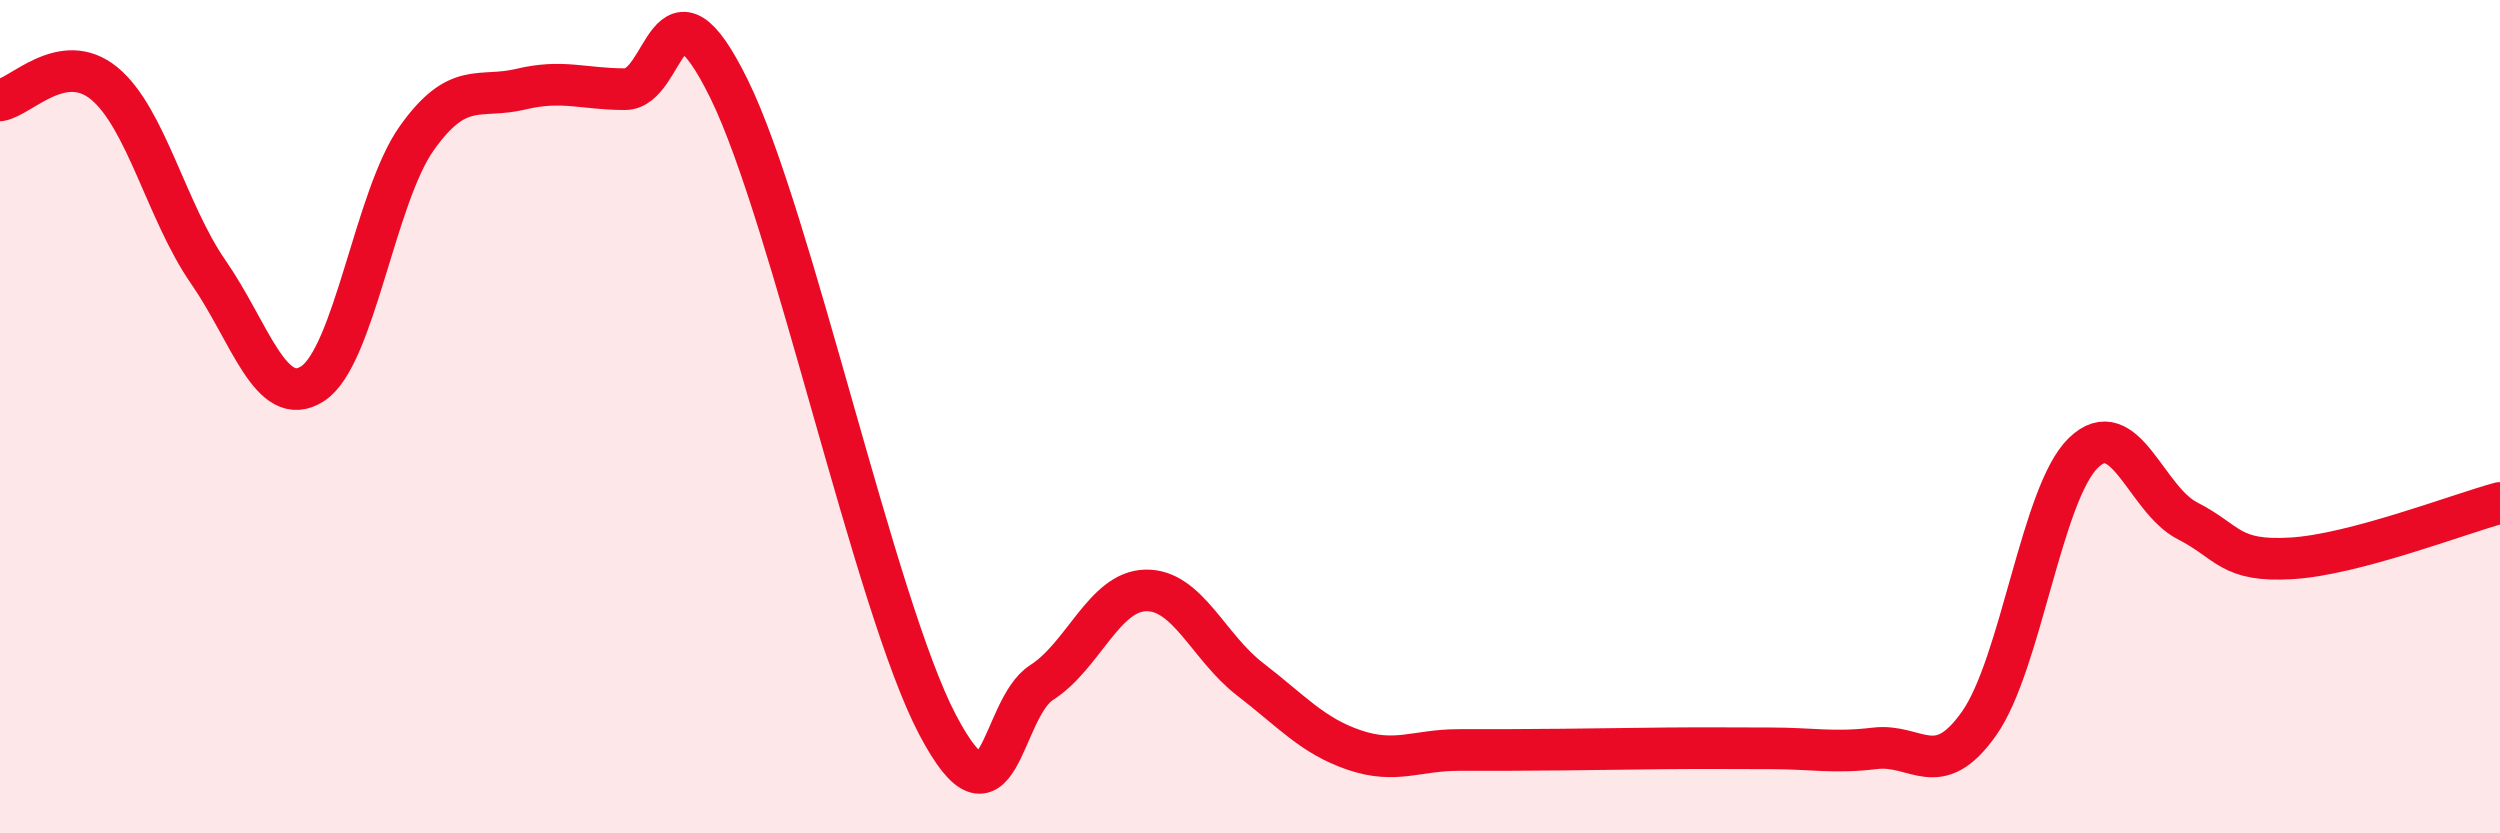
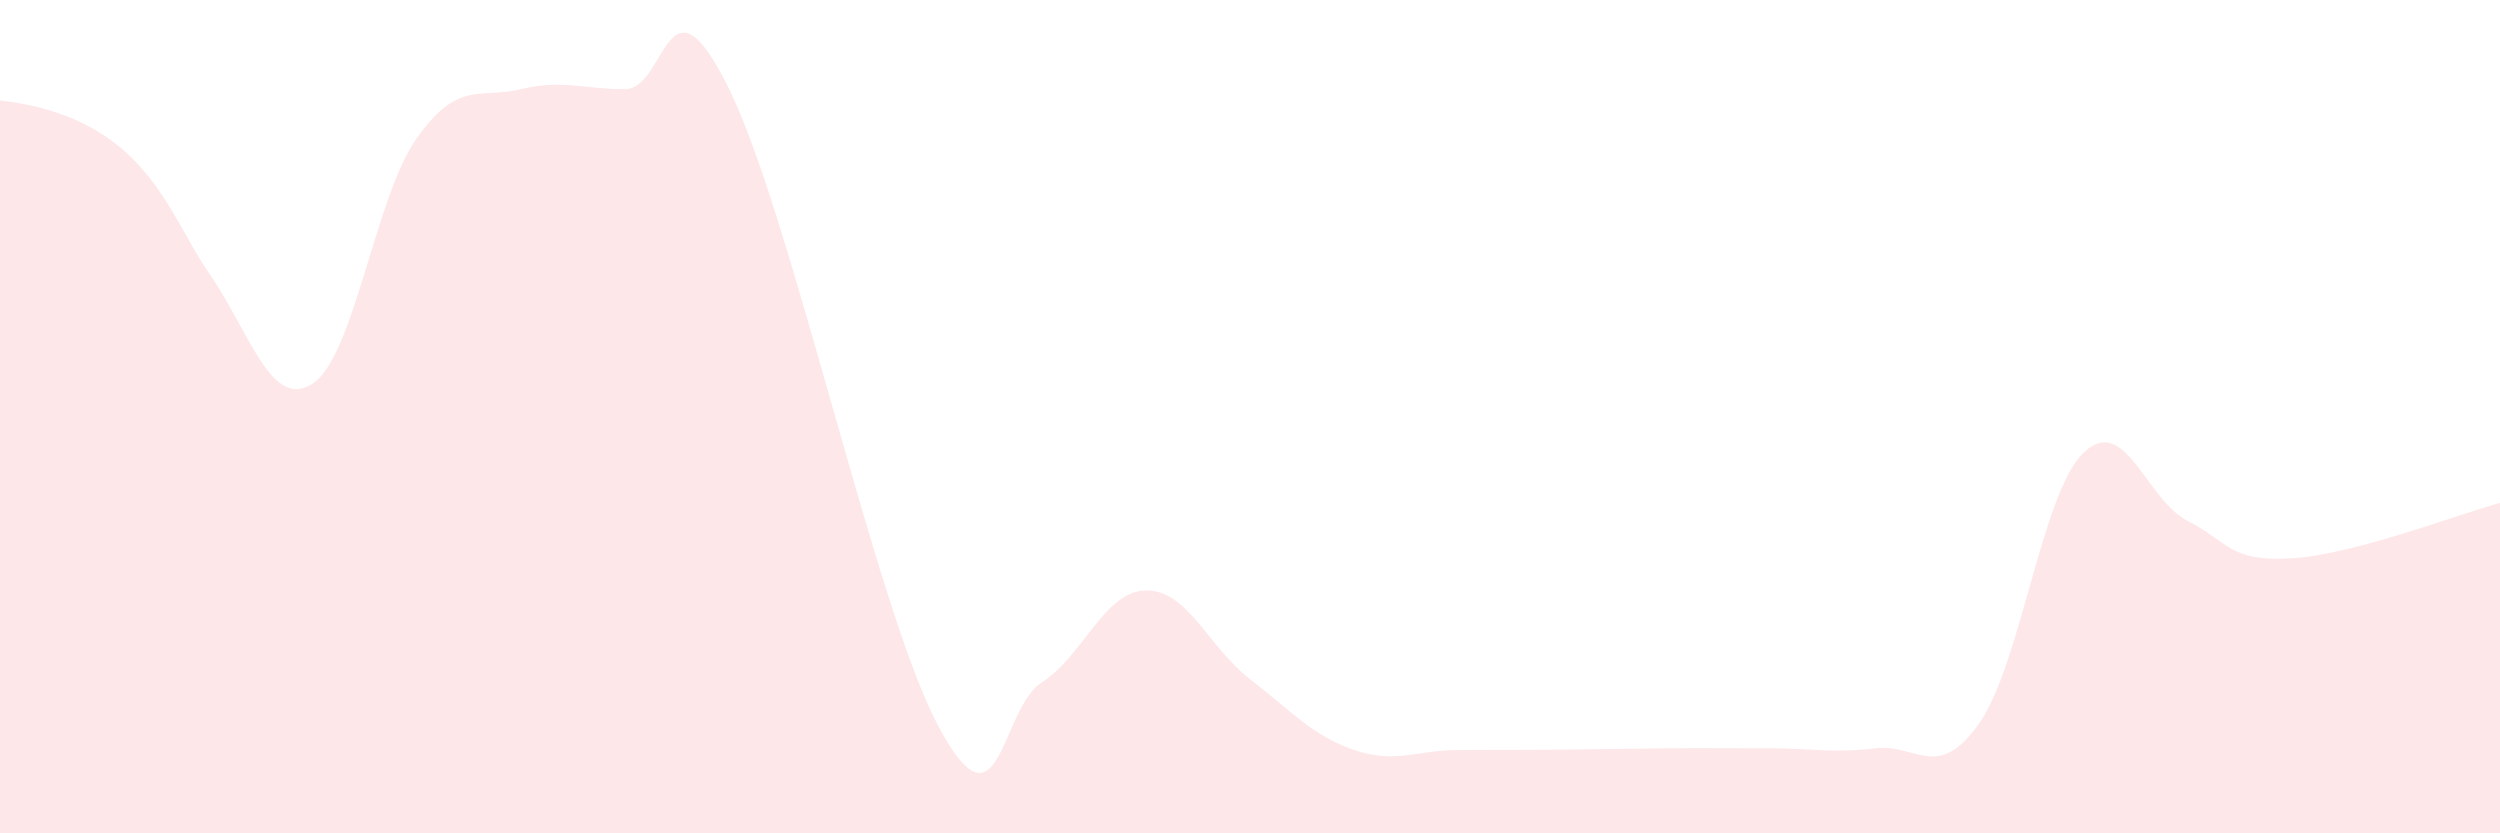
<svg xmlns="http://www.w3.org/2000/svg" width="60" height="20" viewBox="0 0 60 20">
-   <path d="M 0,2.41 C 0.5,2.33 1.5,1.18 2.5,2 C 3.5,2.82 4,5.09 5,6.53 C 6,7.97 6.5,9.85 7.5,9.21 C 8.5,8.57 9,4.73 10,3.32 C 11,1.91 11.5,2.38 12.5,2.14 C 13.5,1.9 14,2.14 15,2.14 C 16,2.14 16,-0.91 17.5,2.14 C 19,5.19 21,14.54 22.5,17.39 C 24,20.24 24,17.02 25,16.38 C 26,15.74 26.5,14.19 27.5,14.17 C 28.5,14.15 29,15.53 30,16.3 C 31,17.07 31.5,17.66 32.5,18 C 33.5,18.34 34,18 35,18 C 36,18 36.5,18 37.5,17.99 C 38.5,17.98 39,17.97 40,17.96 C 41,17.95 41.5,17.96 42.5,17.96 C 43.5,17.96 44,18.08 45,17.96 C 46,17.84 46.5,18.78 47.5,17.36 C 48.5,15.94 49,11.84 50,10.87 C 51,9.9 51.5,11.99 52.5,12.5 C 53.5,13.01 53.5,13.49 55,13.4 C 56.5,13.31 59,12.34 60,12.07L60 20L0 20Z" fill="#EB0A25" opacity="0.1" stroke-linecap="round" stroke-linejoin="round" />
-   <path d="M 0,2.41 C 0.5,2.33 1.5,1.18 2.5,2 C 3.5,2.82 4,5.09 5,6.53 C 6,7.97 6.5,9.85 7.5,9.21 C 8.5,8.57 9,4.73 10,3.32 C 11,1.91 11.5,2.38 12.5,2.14 C 13.5,1.9 14,2.14 15,2.14 C 16,2.14 16,-0.91 17.5,2.14 C 19,5.19 21,14.54 22.5,17.39 C 24,20.24 24,17.02 25,16.38 C 26,15.74 26.5,14.19 27.5,14.17 C 28.5,14.15 29,15.53 30,16.3 C 31,17.07 31.5,17.66 32.5,18 C 33.5,18.34 34,18 35,18 C 36,18 36.5,18 37.5,17.99 C 38.5,17.98 39,17.97 40,17.96 C 41,17.95 41.5,17.96 42.5,17.96 C 43.5,17.96 44,18.08 45,17.96 C 46,17.84 46.5,18.78 47.5,17.36 C 48.5,15.94 49,11.84 50,10.87 C 51,9.9 51.5,11.99 52.5,12.5 C 53.5,13.01 53.5,13.49 55,13.4 C 56.5,13.31 59,12.34 60,12.07" stroke="#EB0A25" stroke-width="1" fill="none" stroke-linecap="round" stroke-linejoin="round" />
+   <path d="M 0,2.41 C 3.5,2.82 4,5.09 5,6.53 C 6,7.97 6.5,9.85 7.5,9.21 C 8.5,8.57 9,4.73 10,3.32 C 11,1.91 11.5,2.38 12.5,2.14 C 13.5,1.9 14,2.14 15,2.14 C 16,2.14 16,-0.91 17.5,2.14 C 19,5.19 21,14.54 22.5,17.39 C 24,20.24 24,17.02 25,16.38 C 26,15.74 26.5,14.19 27.5,14.17 C 28.5,14.15 29,15.53 30,16.3 C 31,17.07 31.5,17.66 32.5,18 C 33.5,18.34 34,18 35,18 C 36,18 36.5,18 37.5,17.99 C 38.5,17.98 39,17.97 40,17.96 C 41,17.95 41.5,17.96 42.5,17.96 C 43.5,17.96 44,18.08 45,17.96 C 46,17.84 46.5,18.78 47.5,17.36 C 48.5,15.94 49,11.84 50,10.87 C 51,9.9 51.5,11.99 52.5,12.5 C 53.5,13.01 53.5,13.49 55,13.4 C 56.5,13.31 59,12.34 60,12.07L60 20L0 20Z" fill="#EB0A25" opacity="0.1" stroke-linecap="round" stroke-linejoin="round" />
</svg>